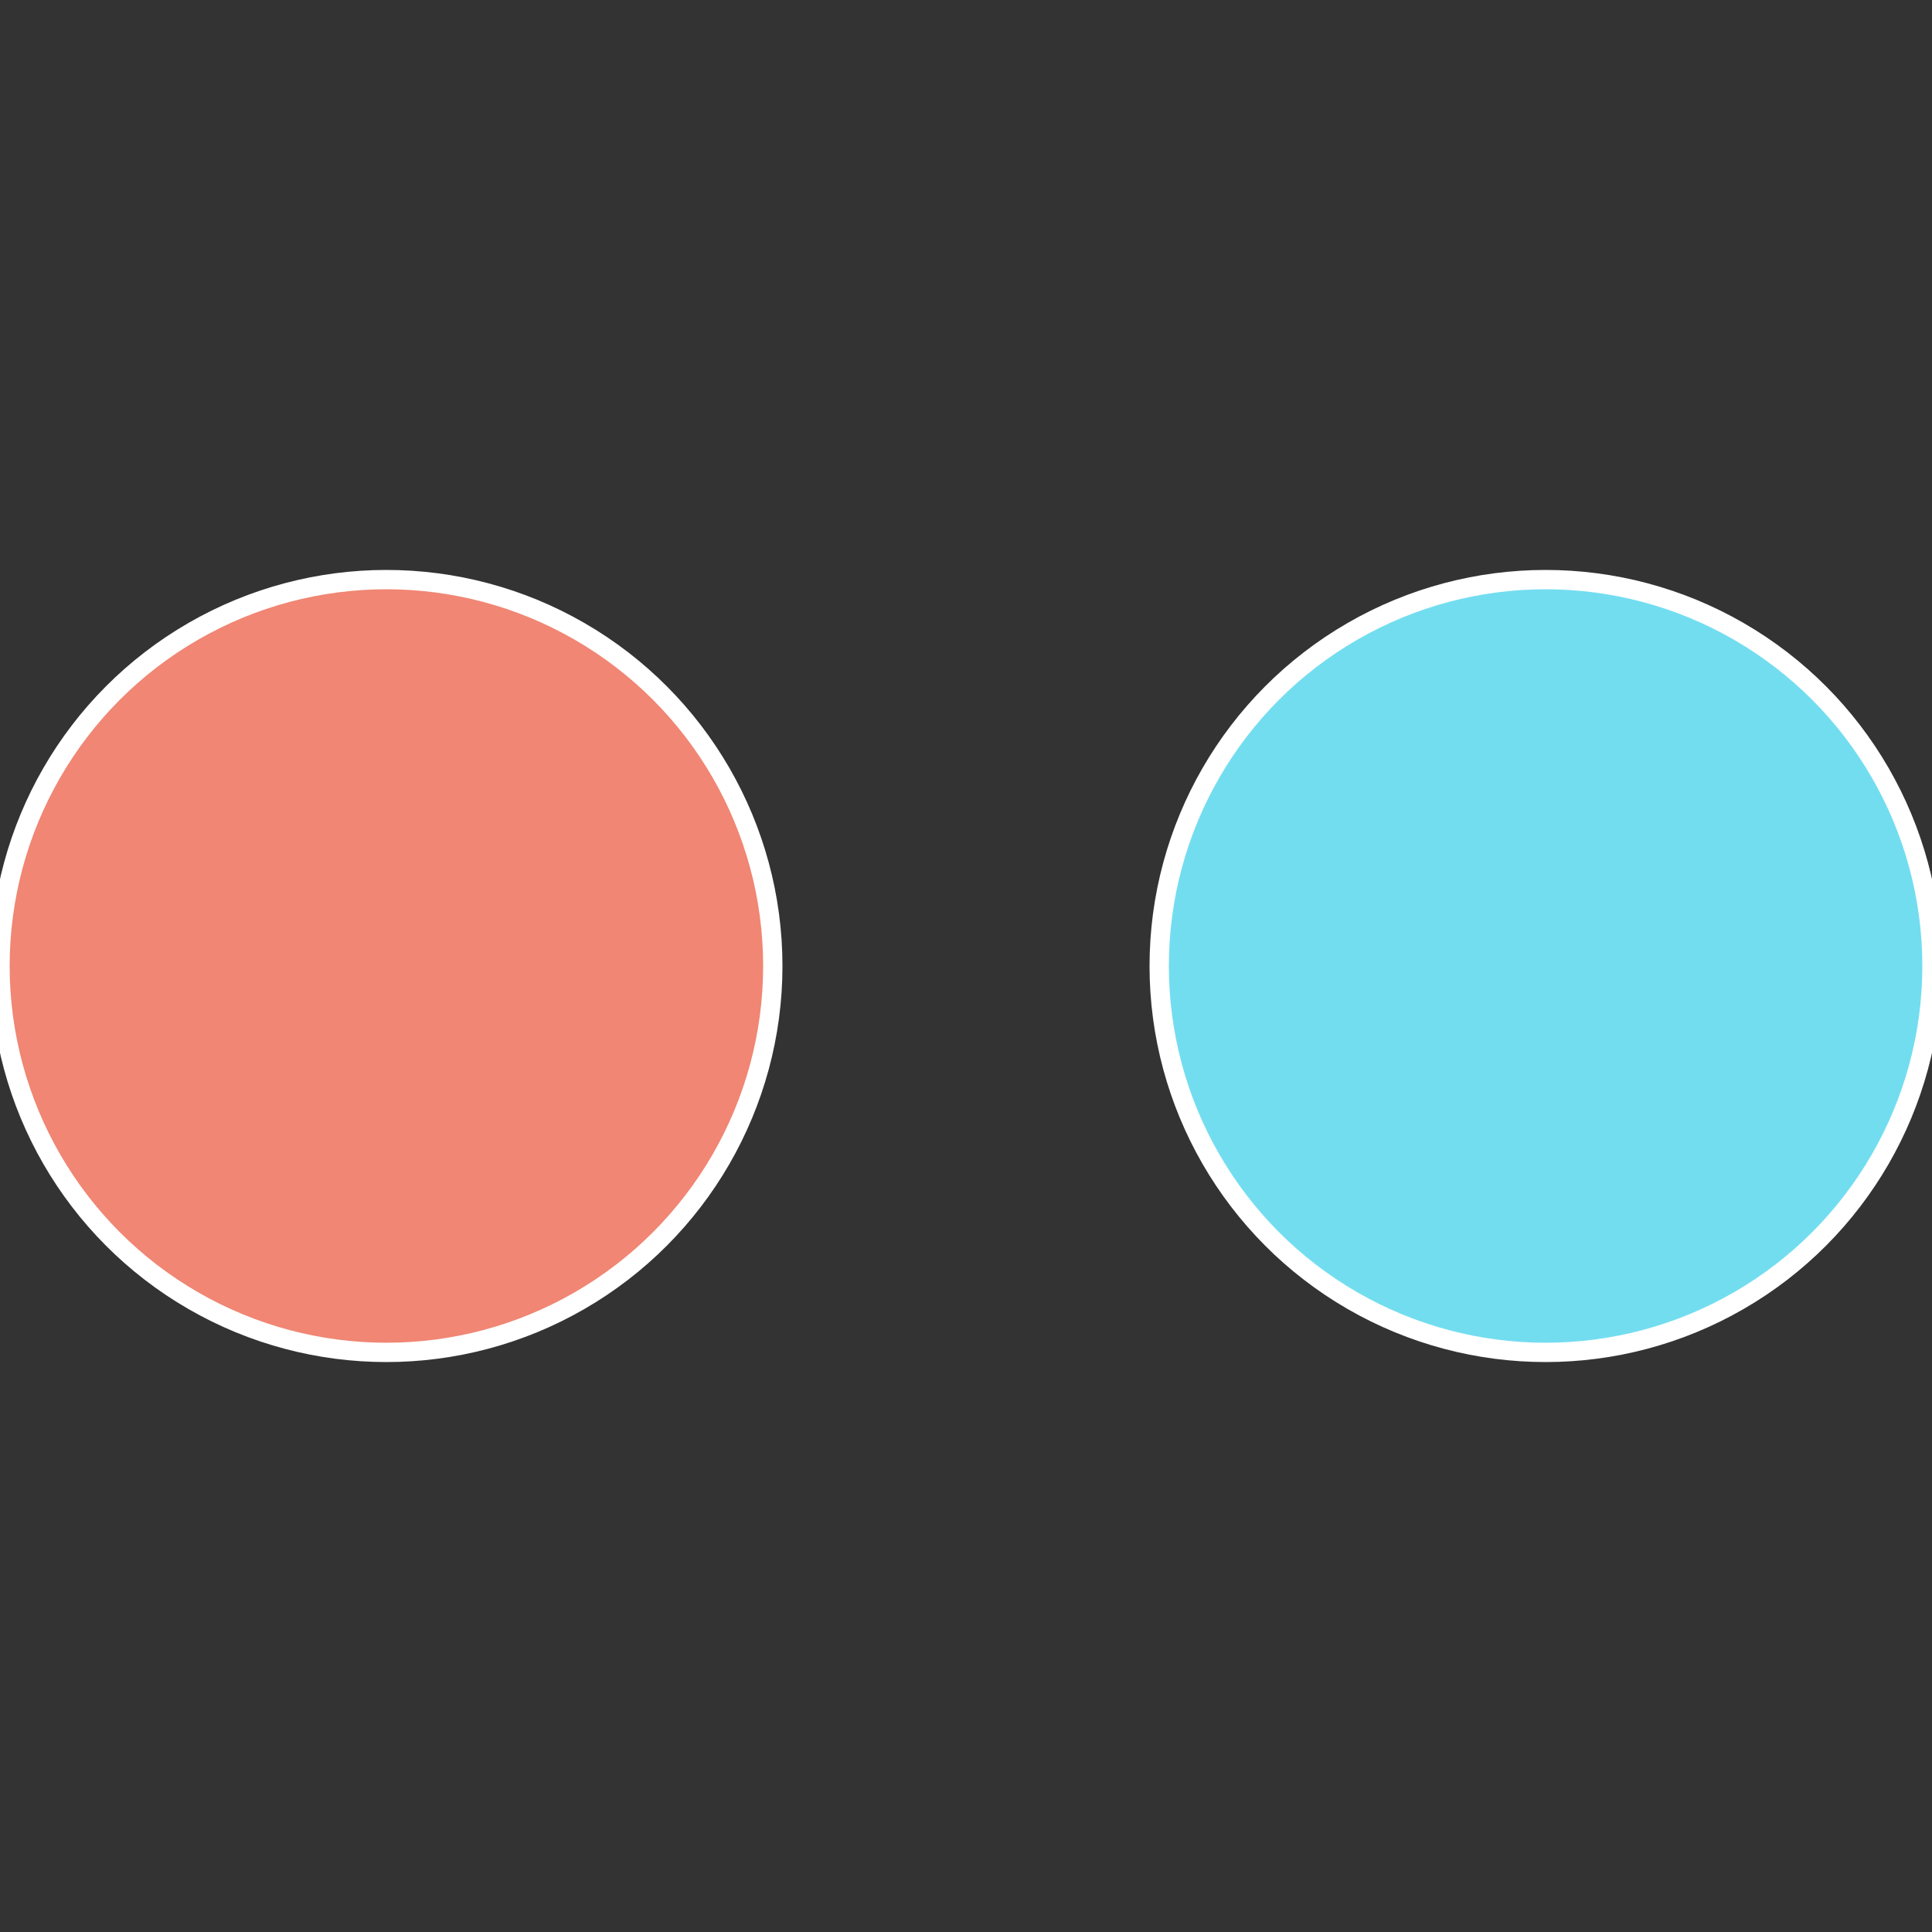
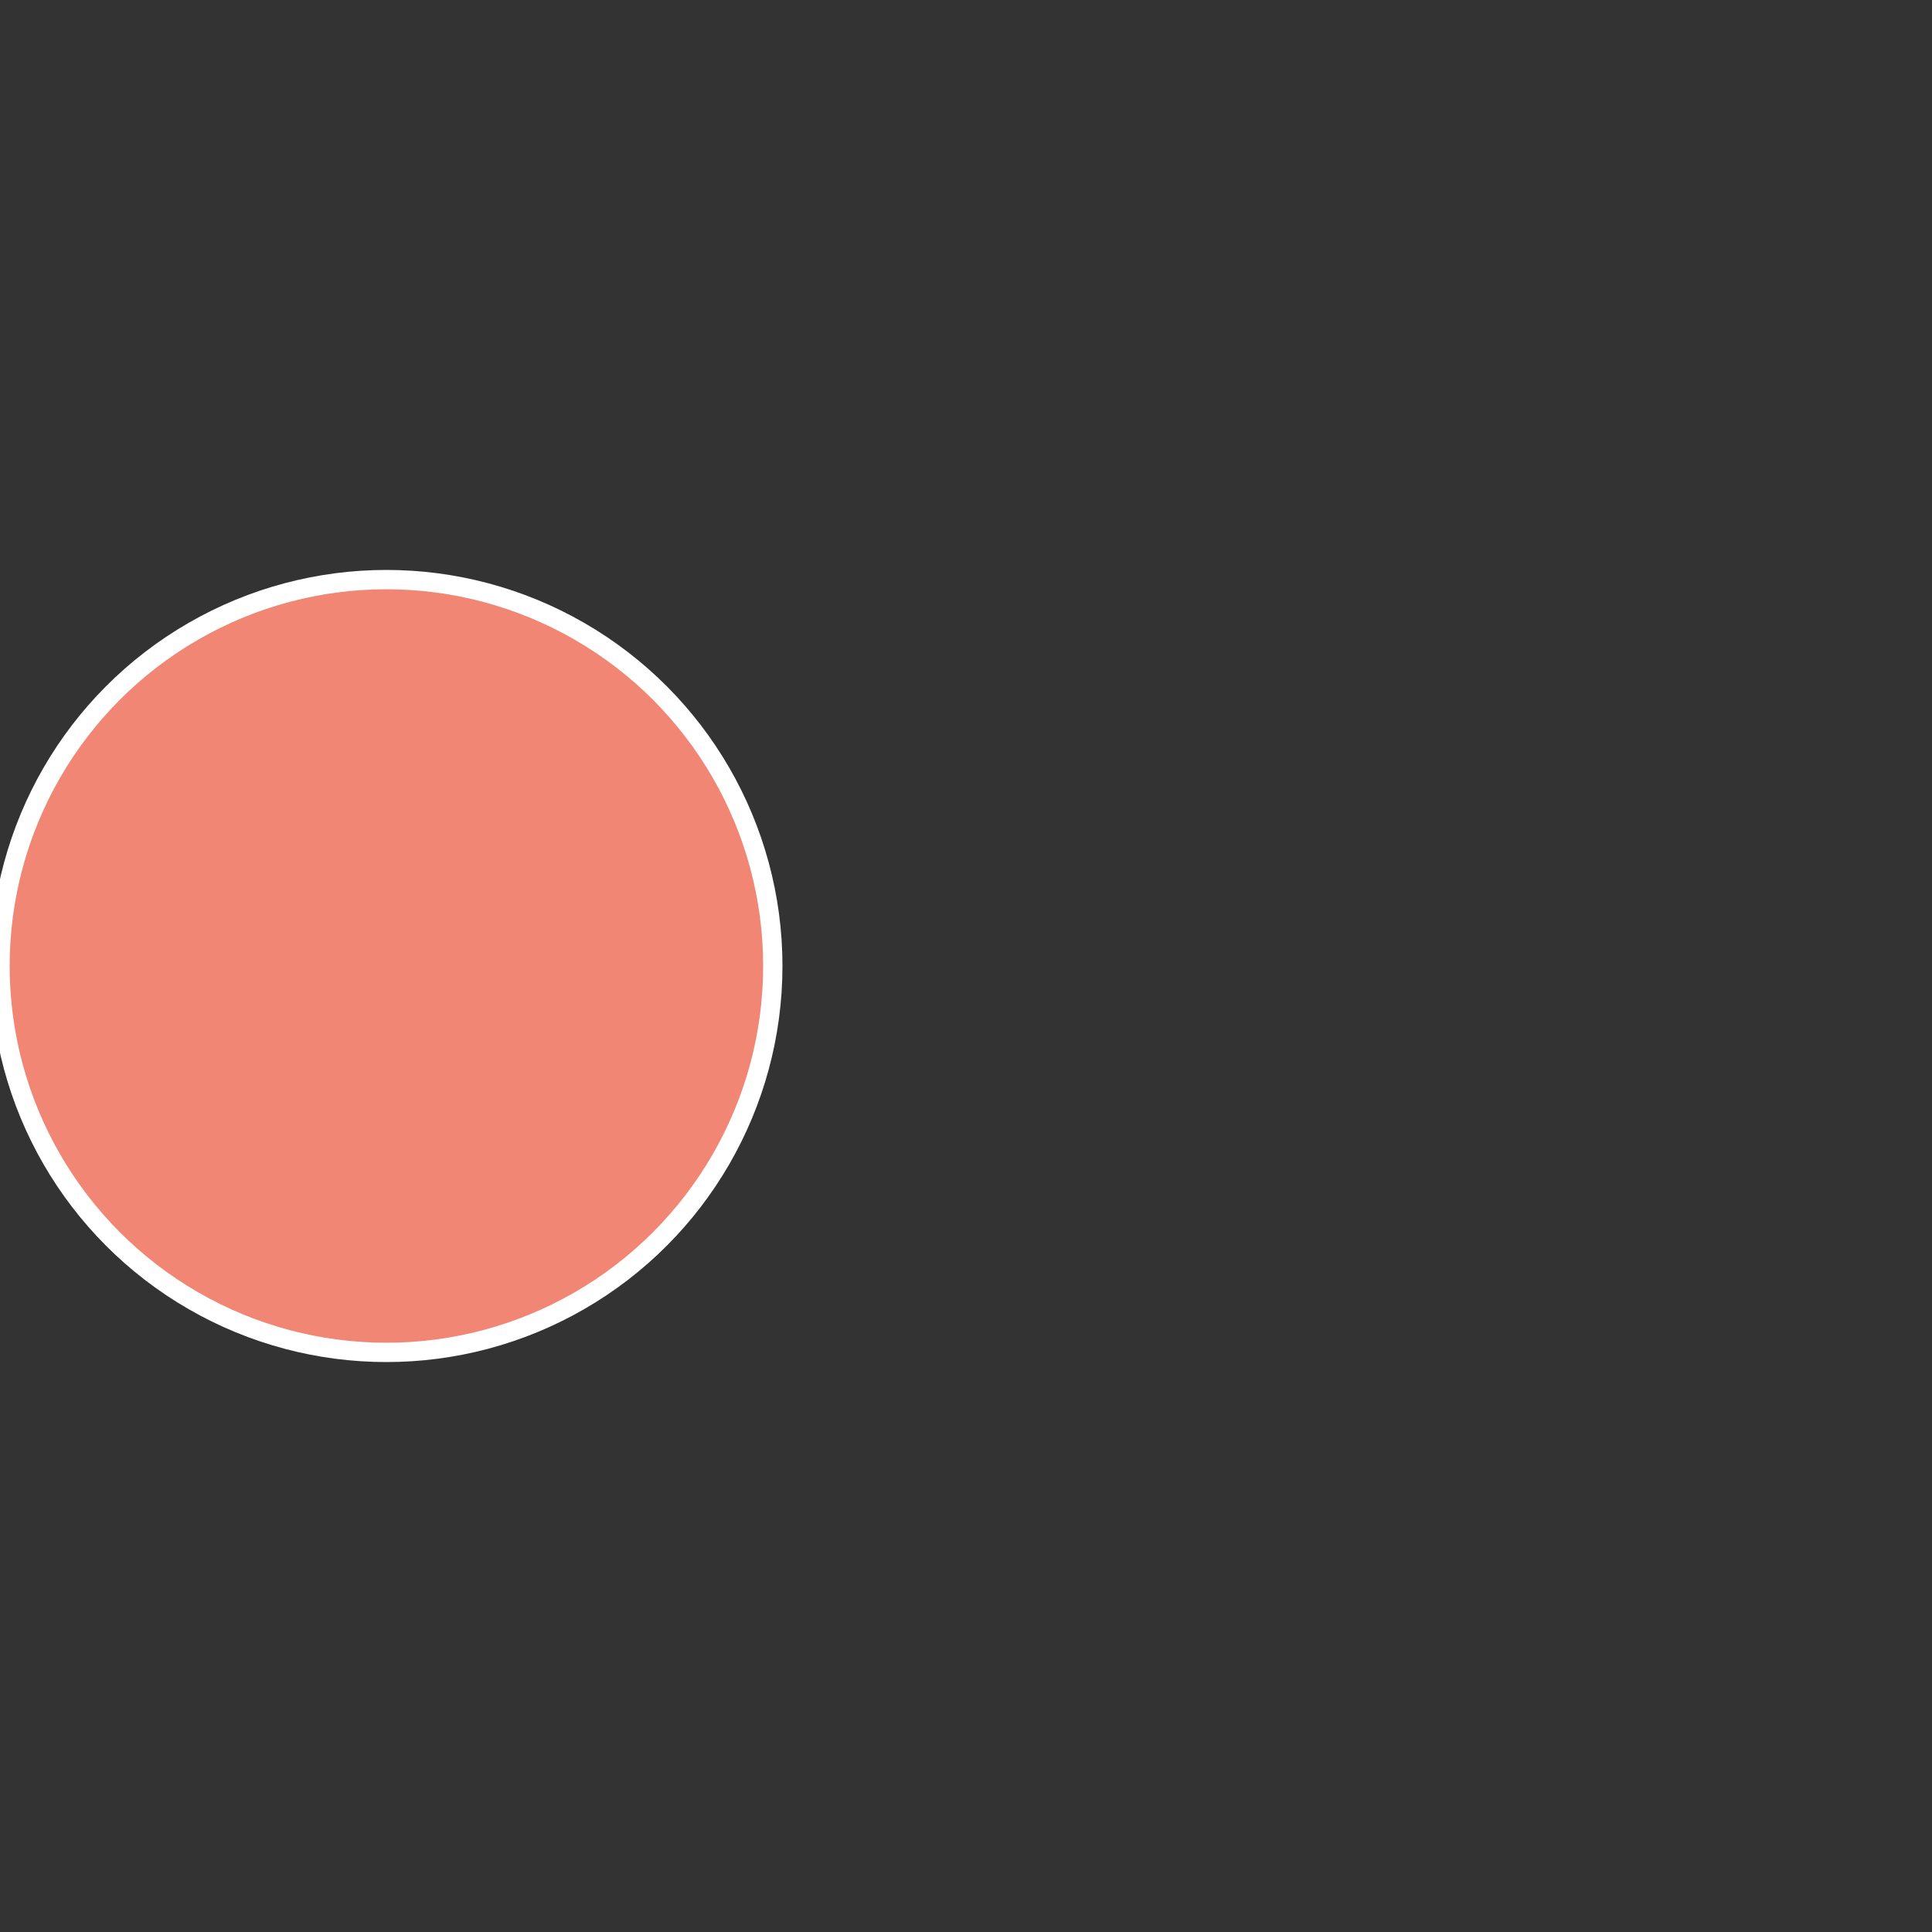
<svg xmlns="http://www.w3.org/2000/svg" width="500" height="500" viewBox="-1 -1 2 2">
  <rect x="-1" y="-1" width="2" height="2" fill="#333333" stroke="none" />
-   <circle cx="0.6" cy="0" r="0.4" fill="#73ddf0" stroke="#fff" stroke-width="1%" />
  <circle cx="-0.6" cy="7.3478807948841E-17" r="0.4" fill="#f08673" stroke="#fff" stroke-width="1%" />
</svg>